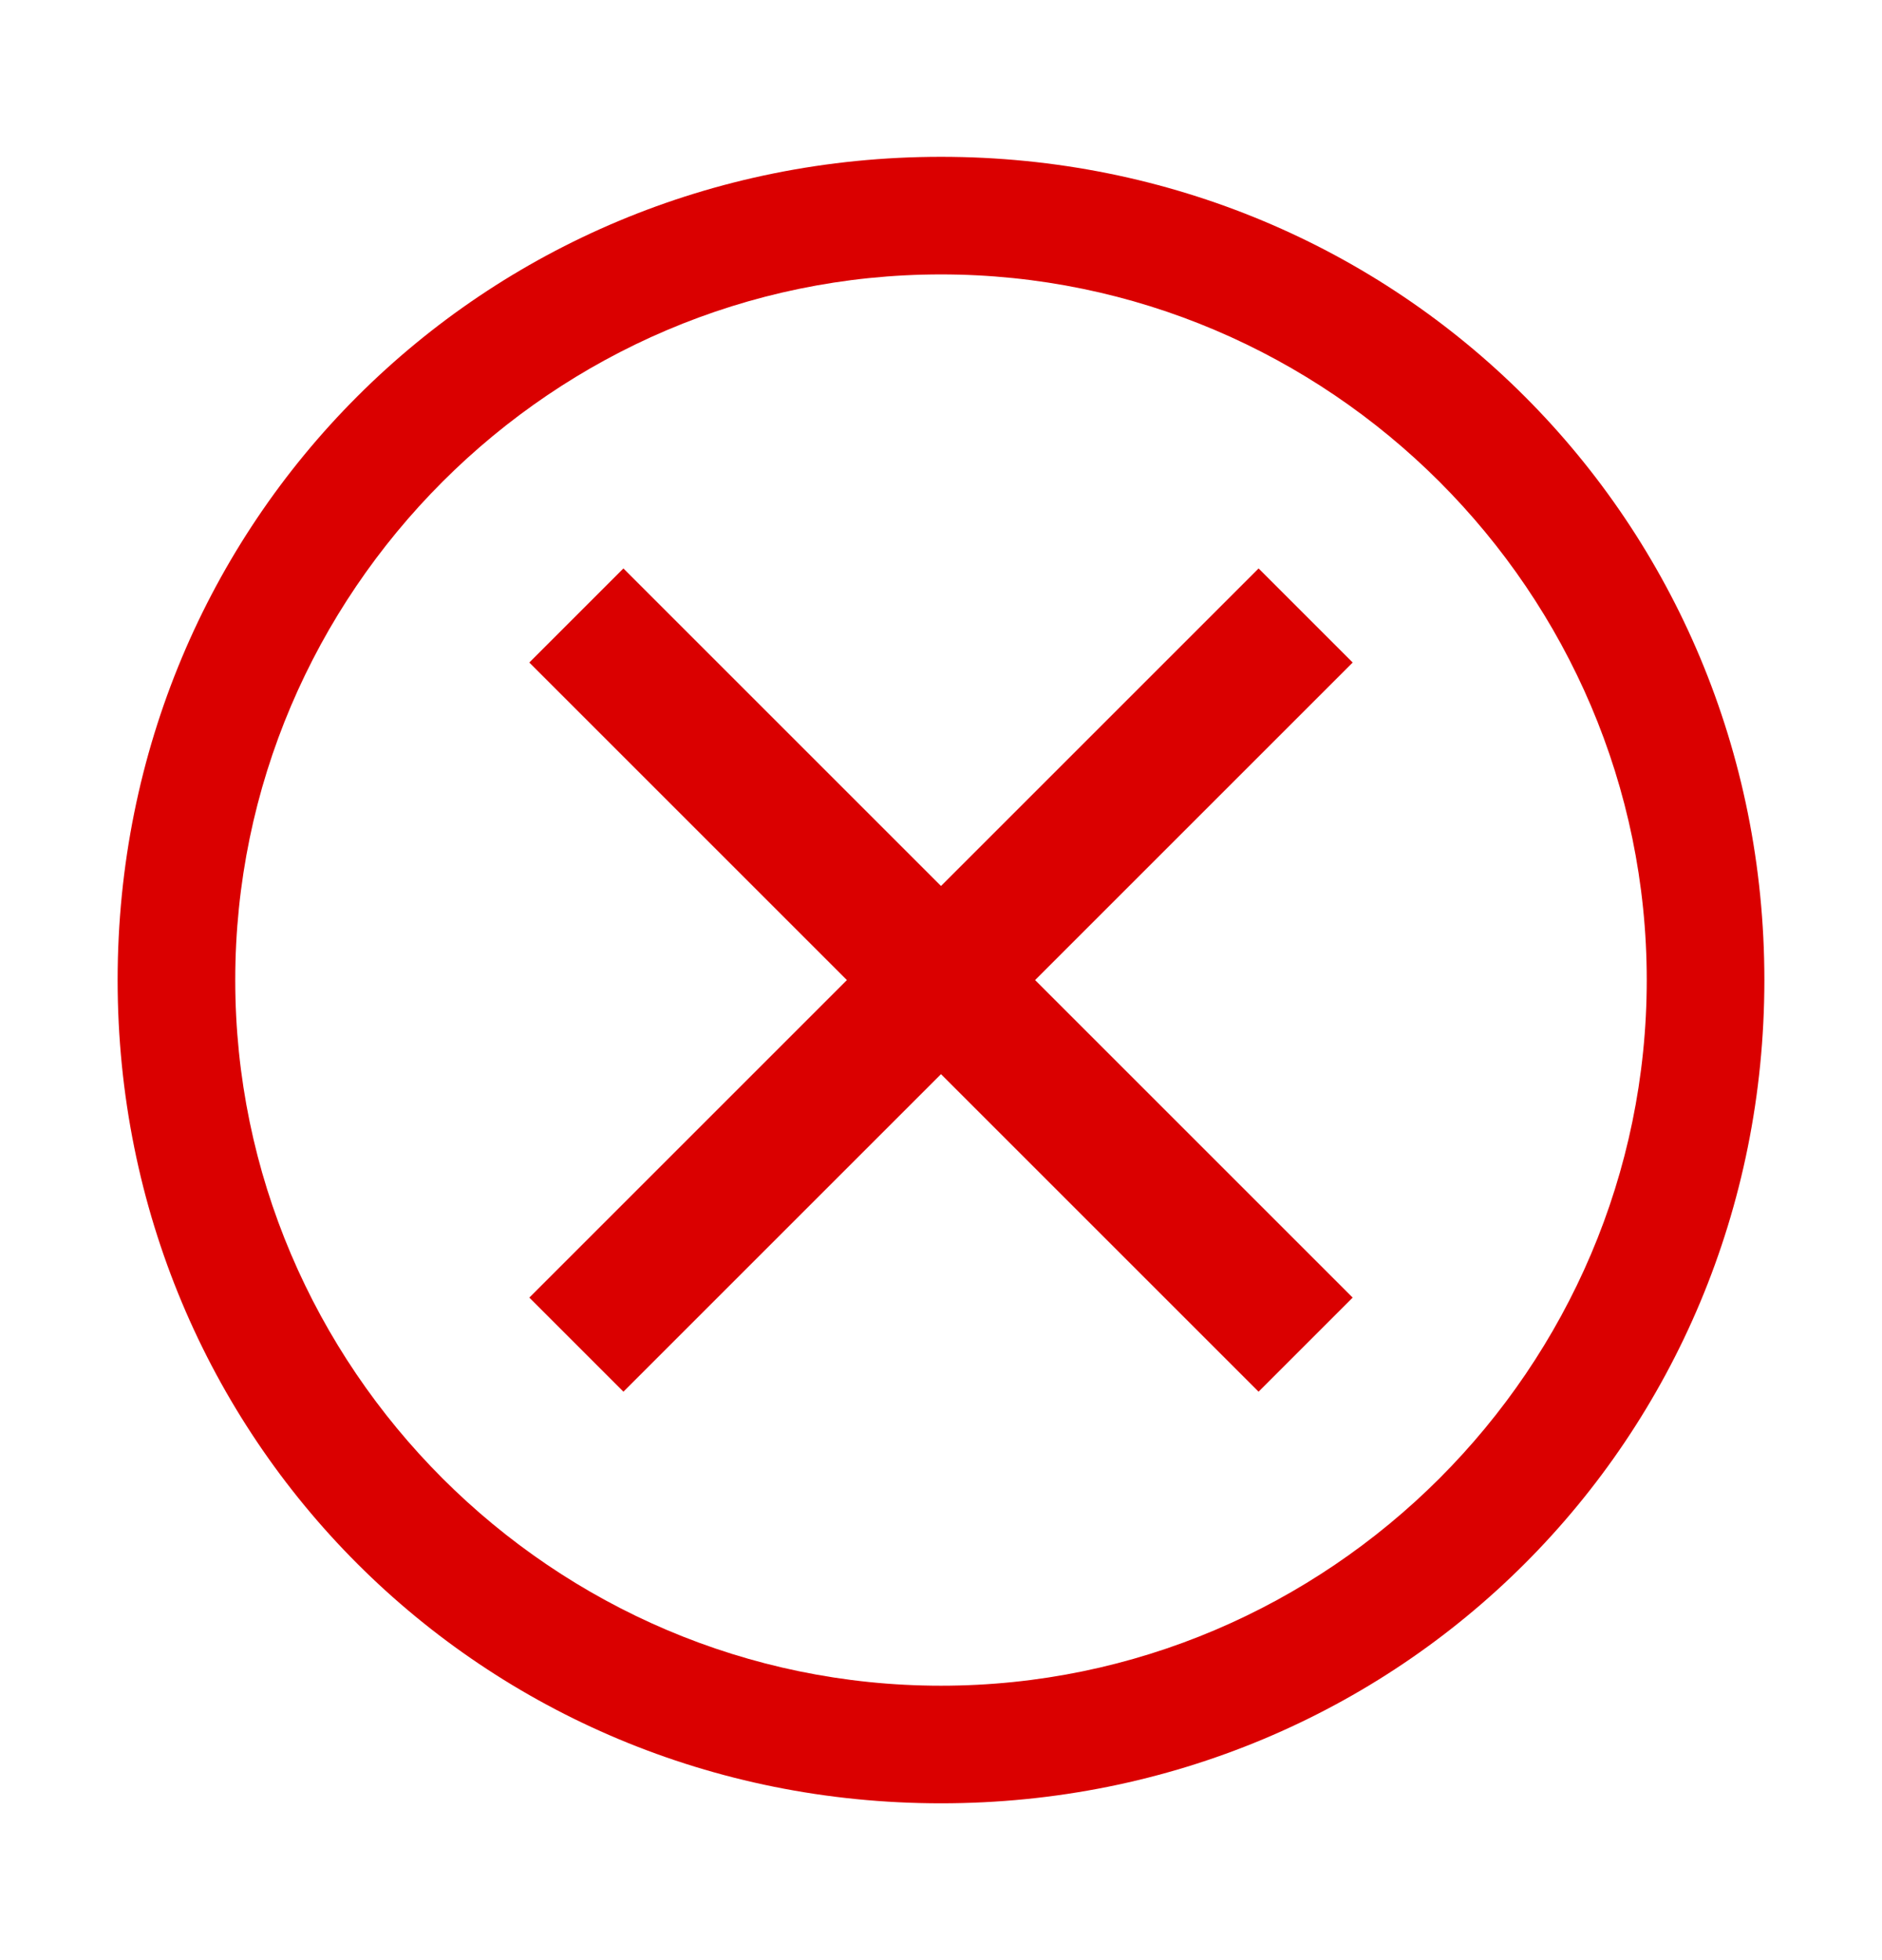
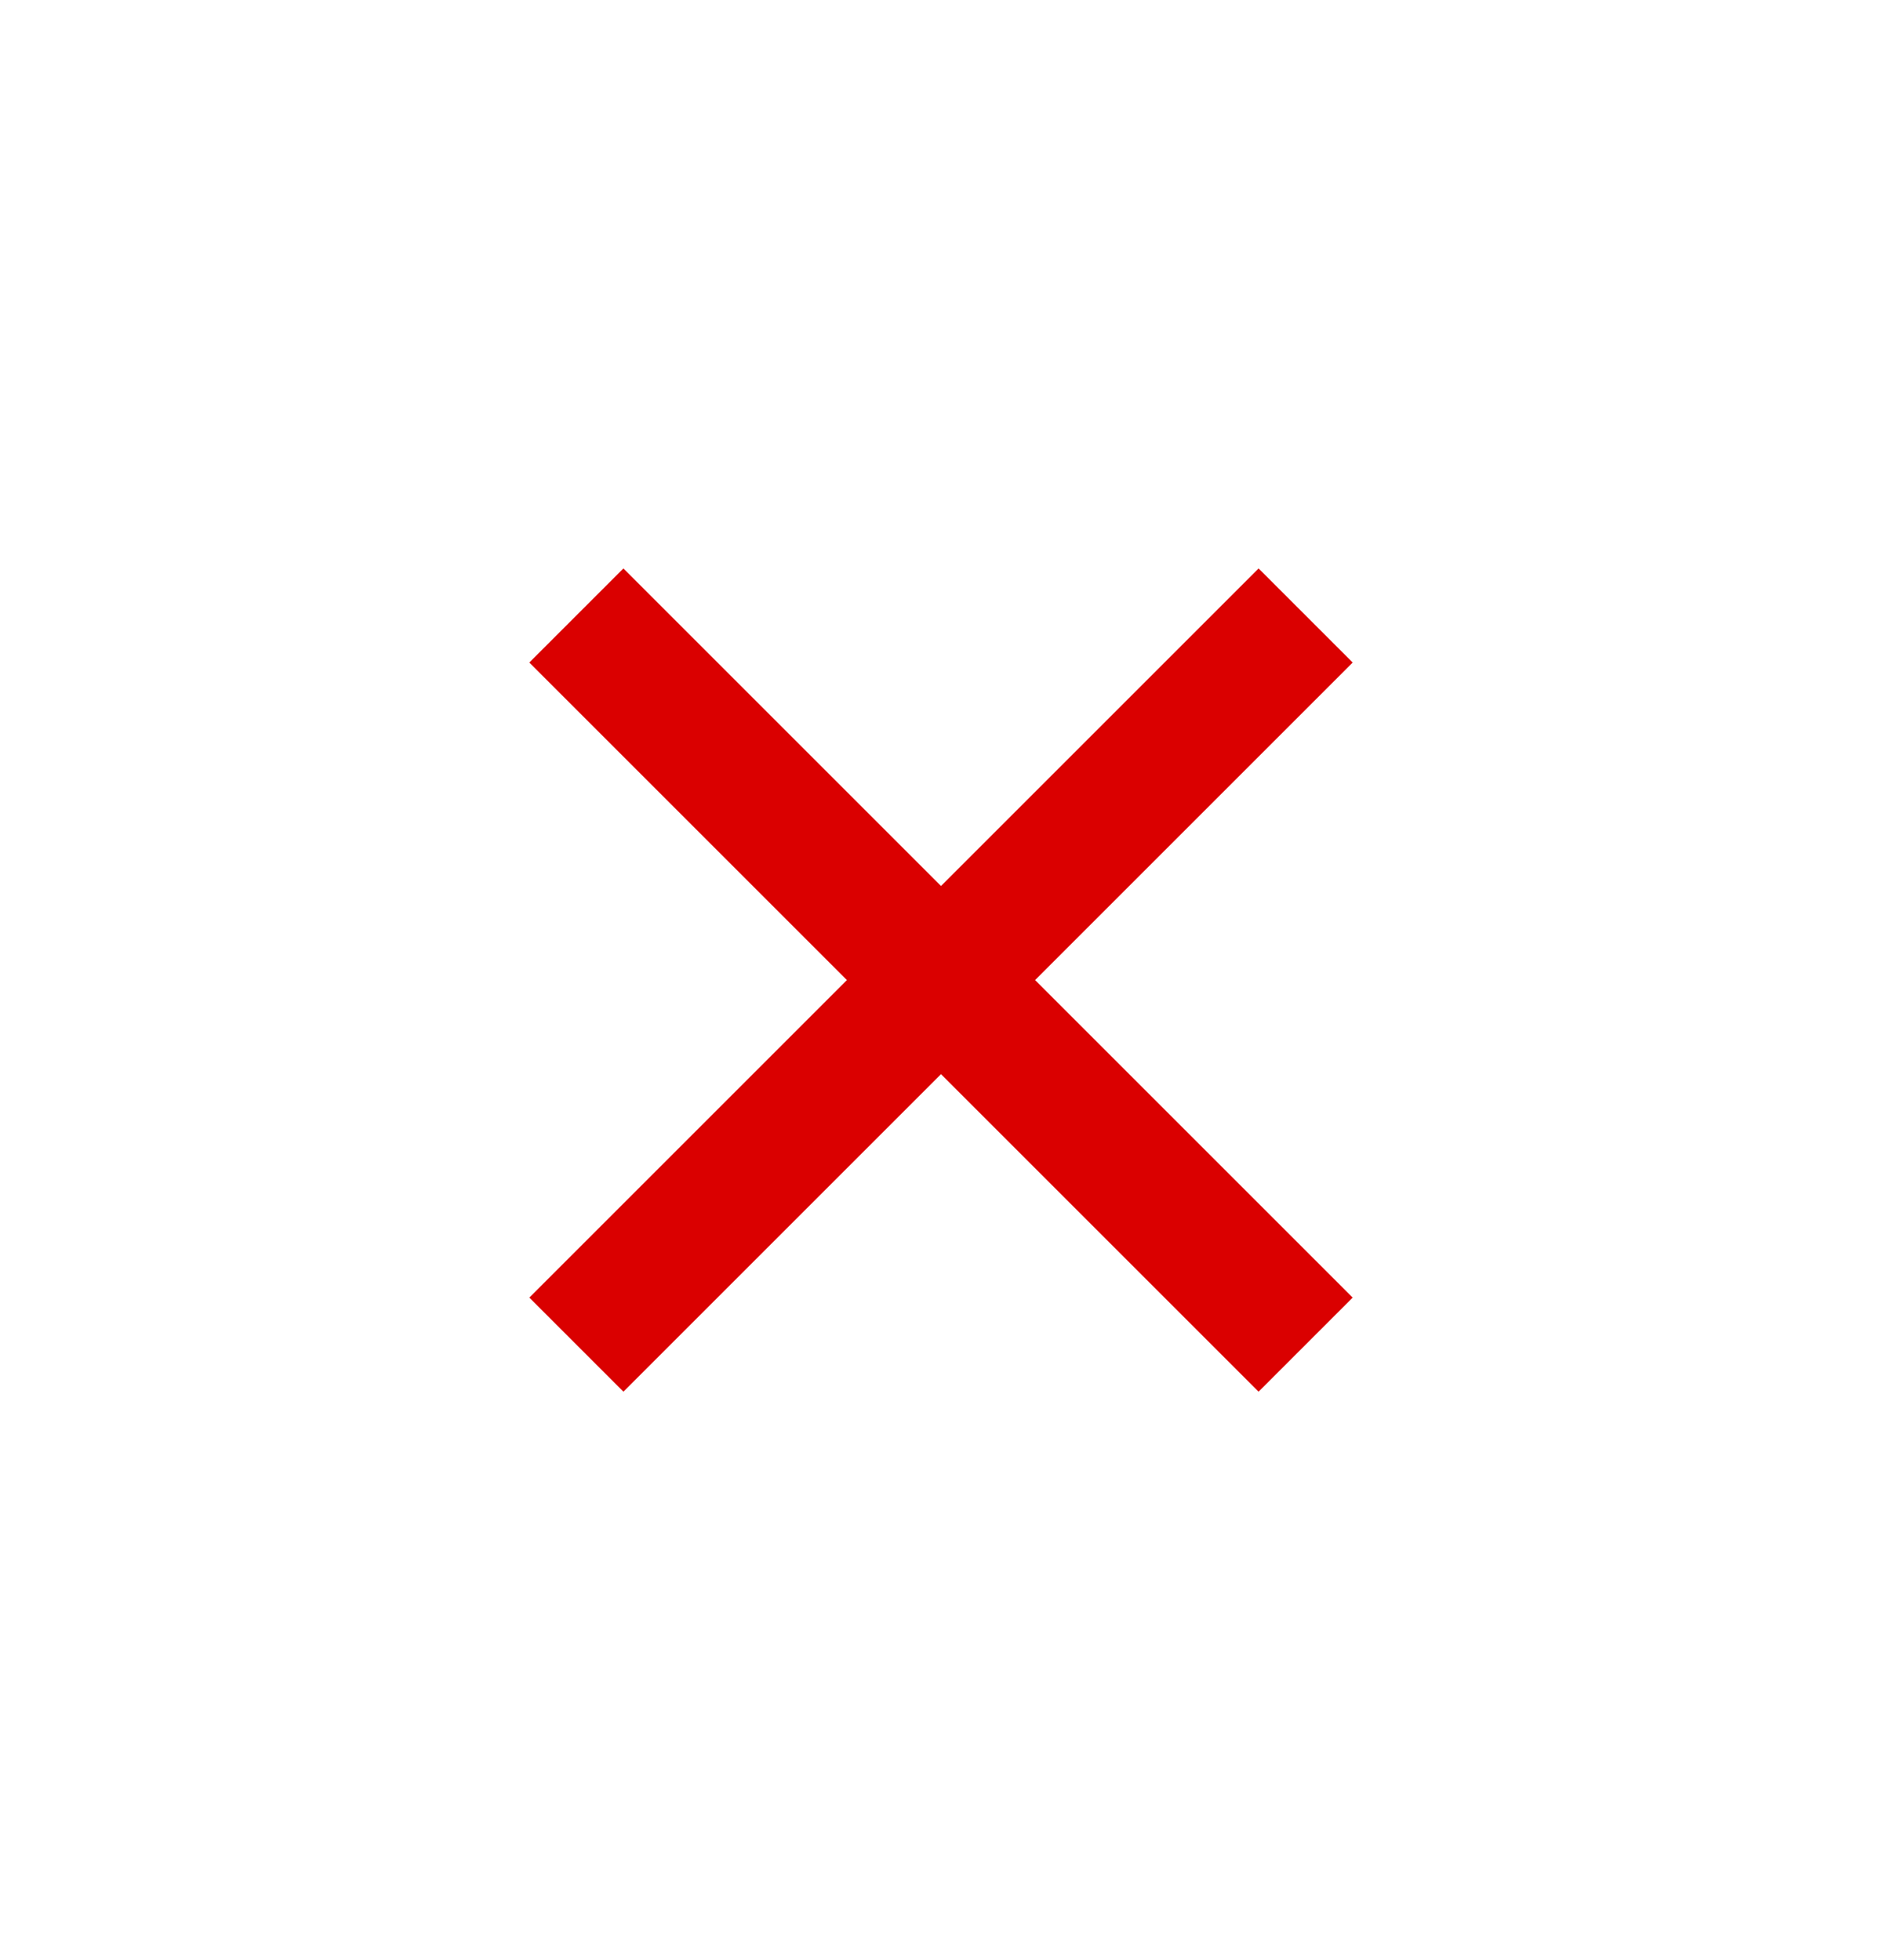
<svg xmlns="http://www.w3.org/2000/svg" width="24" height="25" viewBox="0 0 24 25" fill="none">
-   <path d="M12 2C6.15 2 1.5 6.65 1.5 12.5C1.5 18.35 6.15 23 12 23C17.85 23 22.5 18.35 22.5 12.5C22.5 6.65 17.85 2 12 2ZM12 21.5C7.05 21.5 3 17.45 3 12.5C3 7.55 7.05 3.5 12 3.5C16.95 3.5 21 7.55 21 12.5C21 17.45 16.95 21.5 12 21.5Z" fill="#DA0000" />
  <path d="M16.05 17.75L12 13.7L7.95 17.75L6.75 16.55L10.8 12.5L6.75 8.45L7.95 7.25L12 11.3L16.05 7.25L17.25 8.45L13.2 12.5L17.25 16.55L16.05 17.75Z" fill="#DA0000" />
</svg>